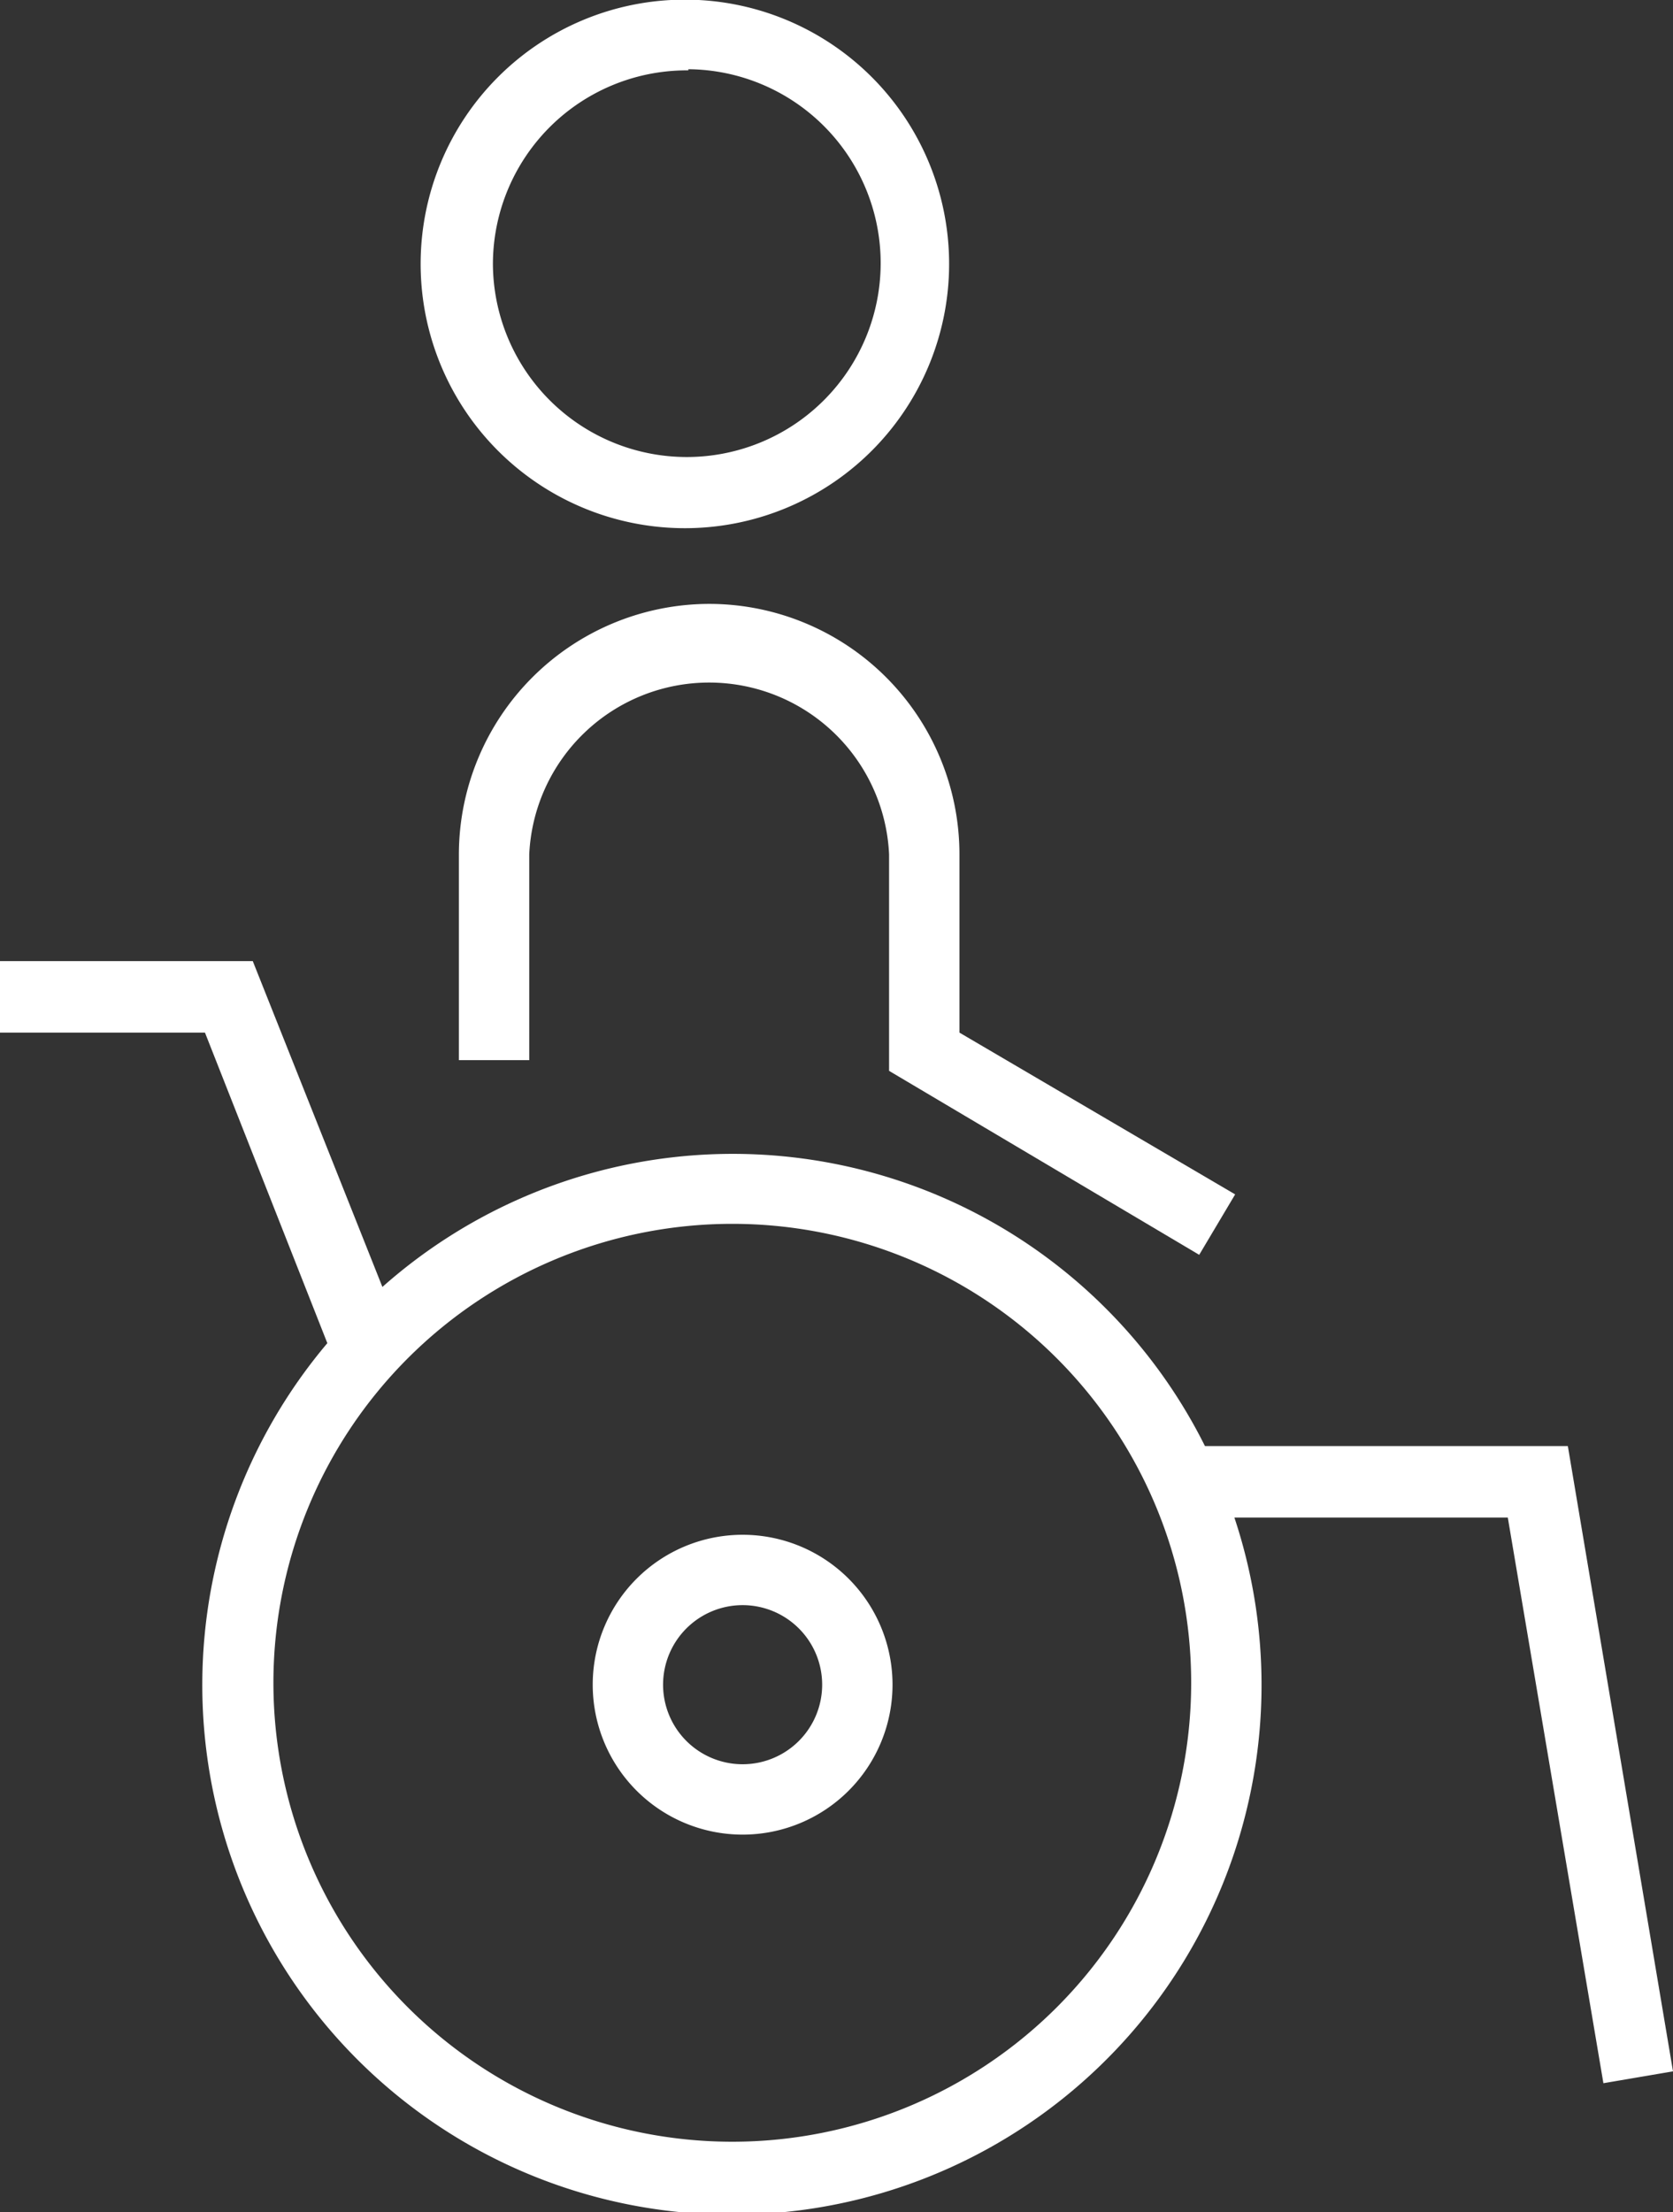
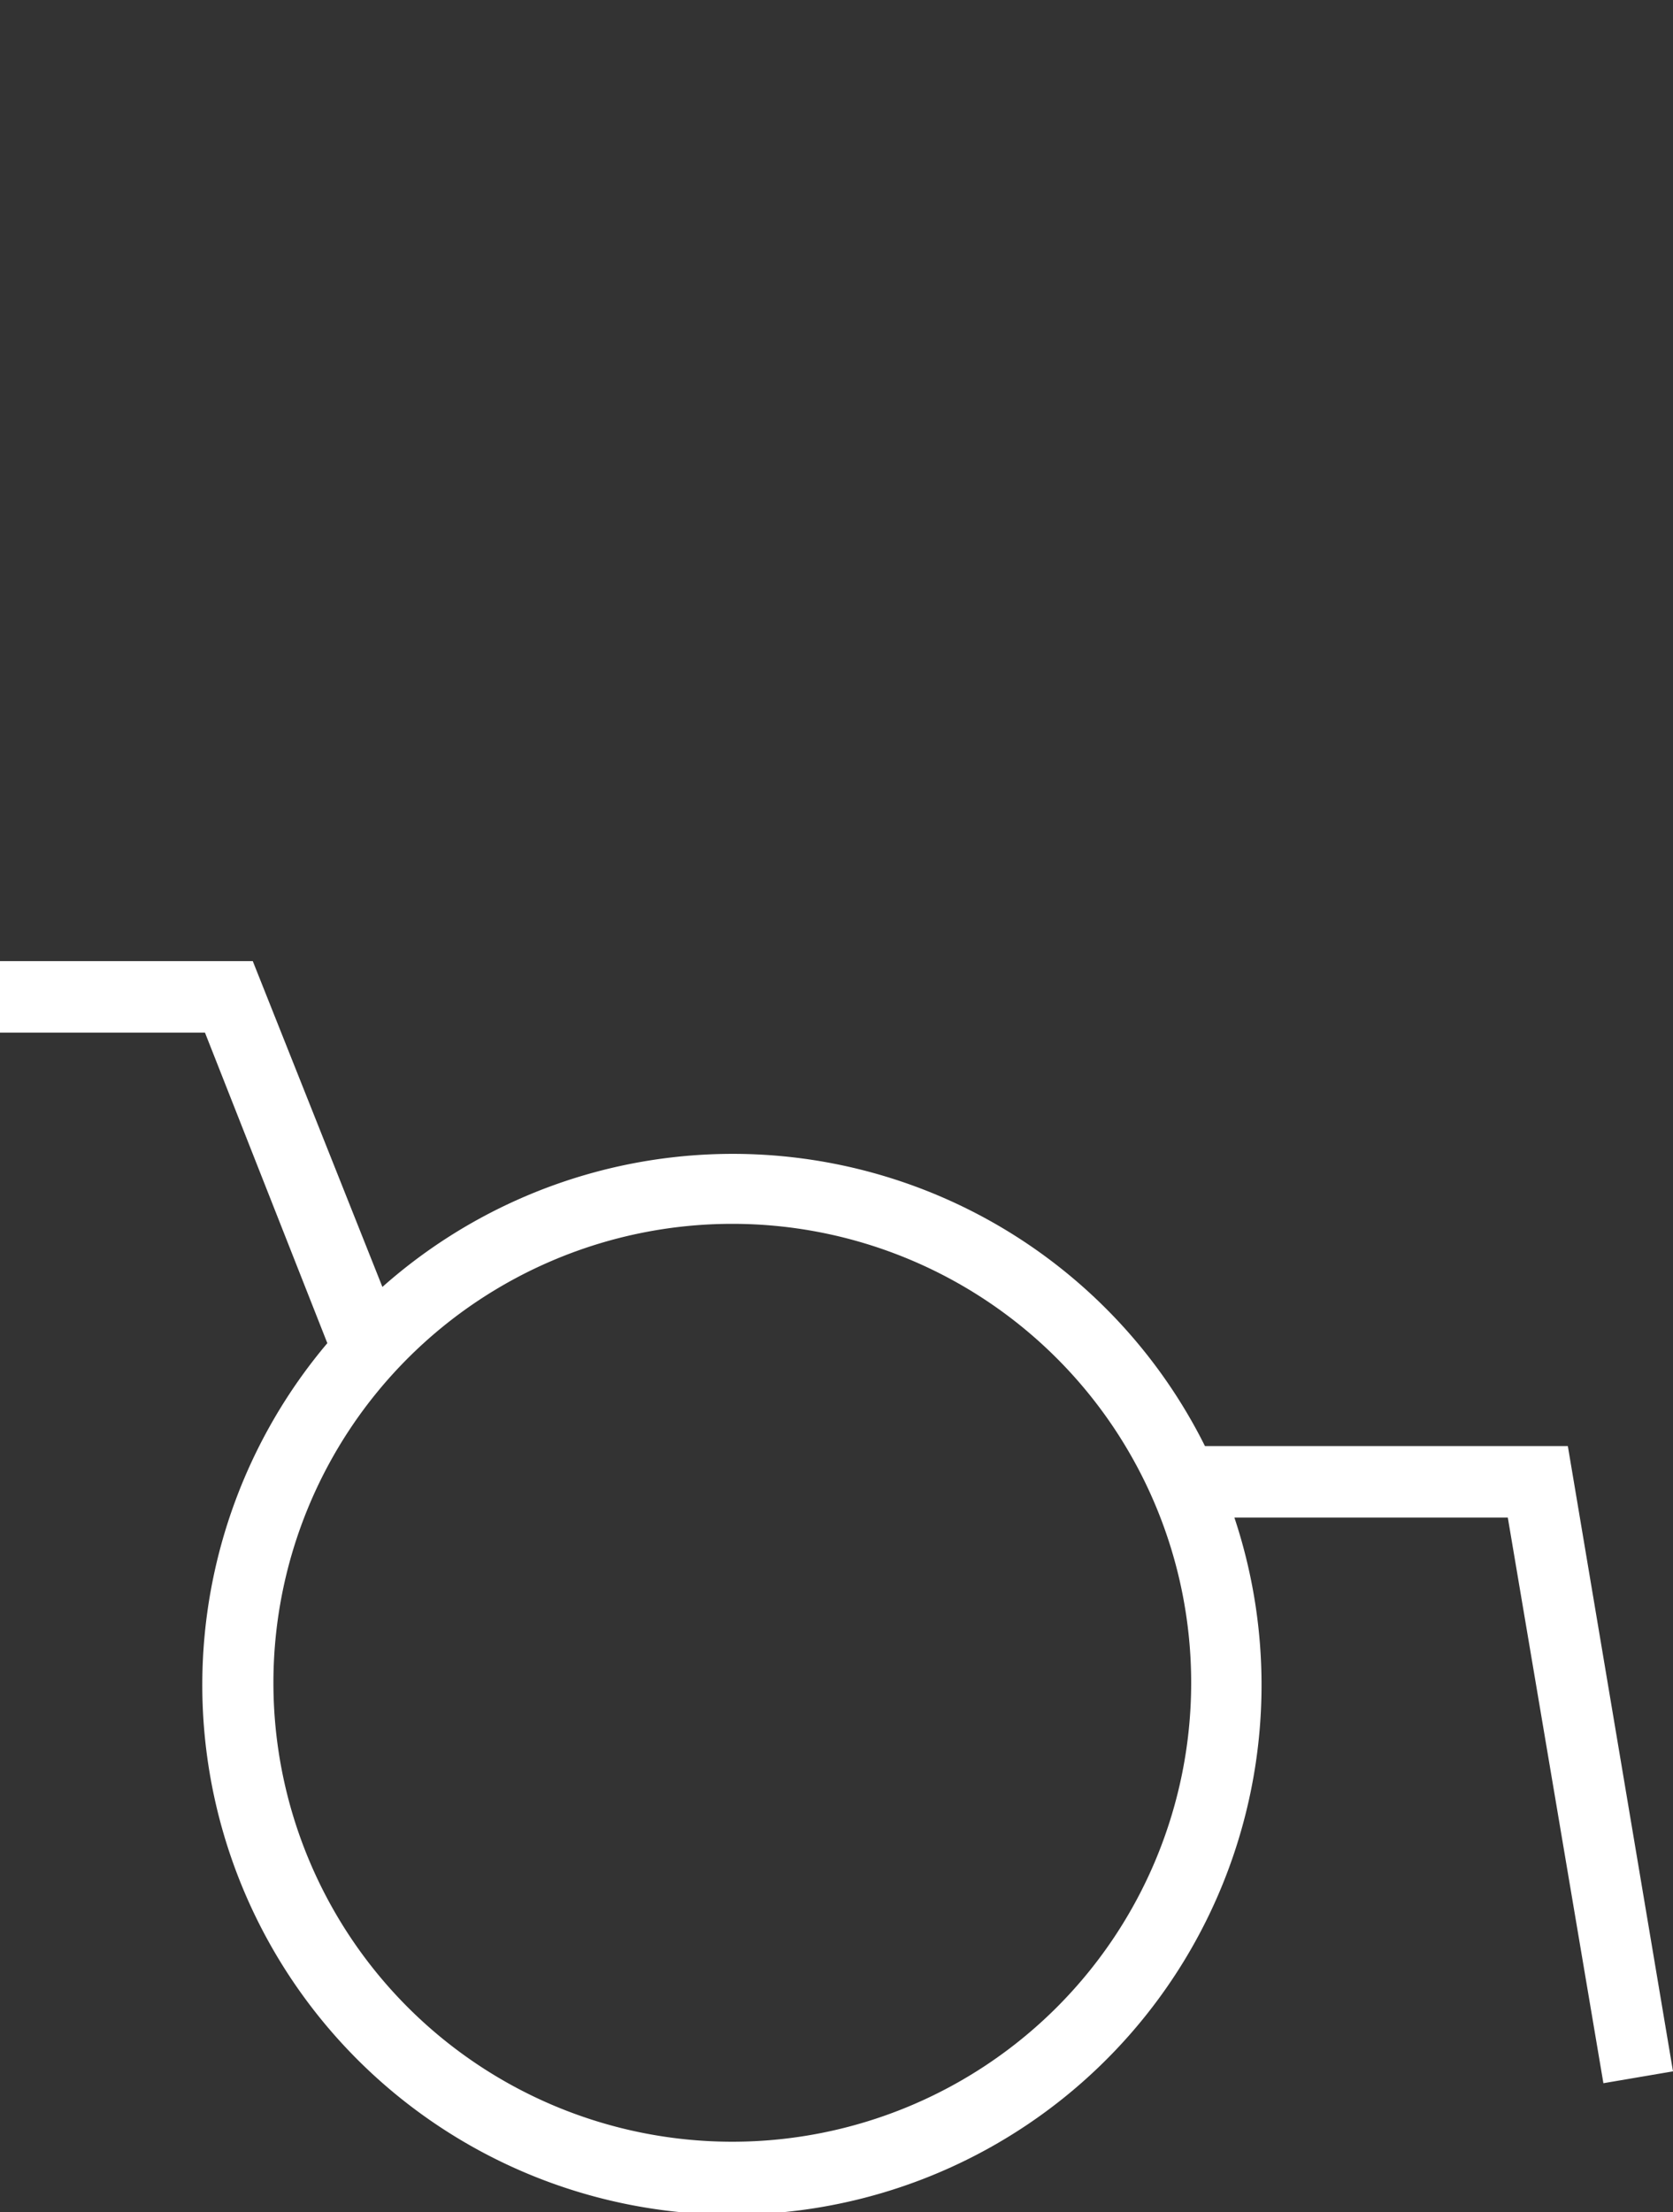
<svg xmlns="http://www.w3.org/2000/svg" viewBox="0 0 43.75 57.84">
  <rect x="0" y="0" width="43.75" height="57.84" fill="#333333" stroke="none" />
  <defs>
    <style>.cls-1{fill:#fff;}</style>
  </defs>
  <title>Dostopnost-icon-white</title>
  <g id="Layer_2" data-name="Layer 2">
    <g id="Layer_1-2" data-name="Layer 1">
-       <path class="cls-1" d="M18.55,15.79A6.56,6.56,0,0,0,12,22.34v5.38h1.84V22.34a4.71,4.71,0,0,1,9.41,0V28l8.11,4.81.94-1.58L25.09,27V22.34A6.55,6.55,0,0,0,18.55,15.79Z" />
-       <path class="cls-1" d="M18,13.81A6.91,6.91,0,1,0,11,6.9,6.91,6.91,0,0,0,18,13.81Zm0-12A5.07,5.07,0,1,1,12.89,6.9,5.07,5.07,0,0,1,18,1.84Z" />
      <path class="cls-1" d="M41,37.81H31.51A13.8,13.8,0,0,0,10,33.65L6.61,25.13H0V27H5.36l3.2,8.12a13.85,13.85,0,1,0,23.72,4.56h7.15l2.5,14.79,1.82-.31ZM19.15,56a12,12,0,1,1,12-12A12,12,0,0,1,19.15,56Z" />
-       <path class="cls-1" d="M19.42,40.13a3.92,3.92,0,1,0,3.92,3.92A3.92,3.92,0,0,0,19.42,40.13Zm0,6a2.08,2.08,0,1,1,2.08-2.08A2.08,2.08,0,0,1,19.42,46.13Z" />
    </g>
  </g>
</svg>